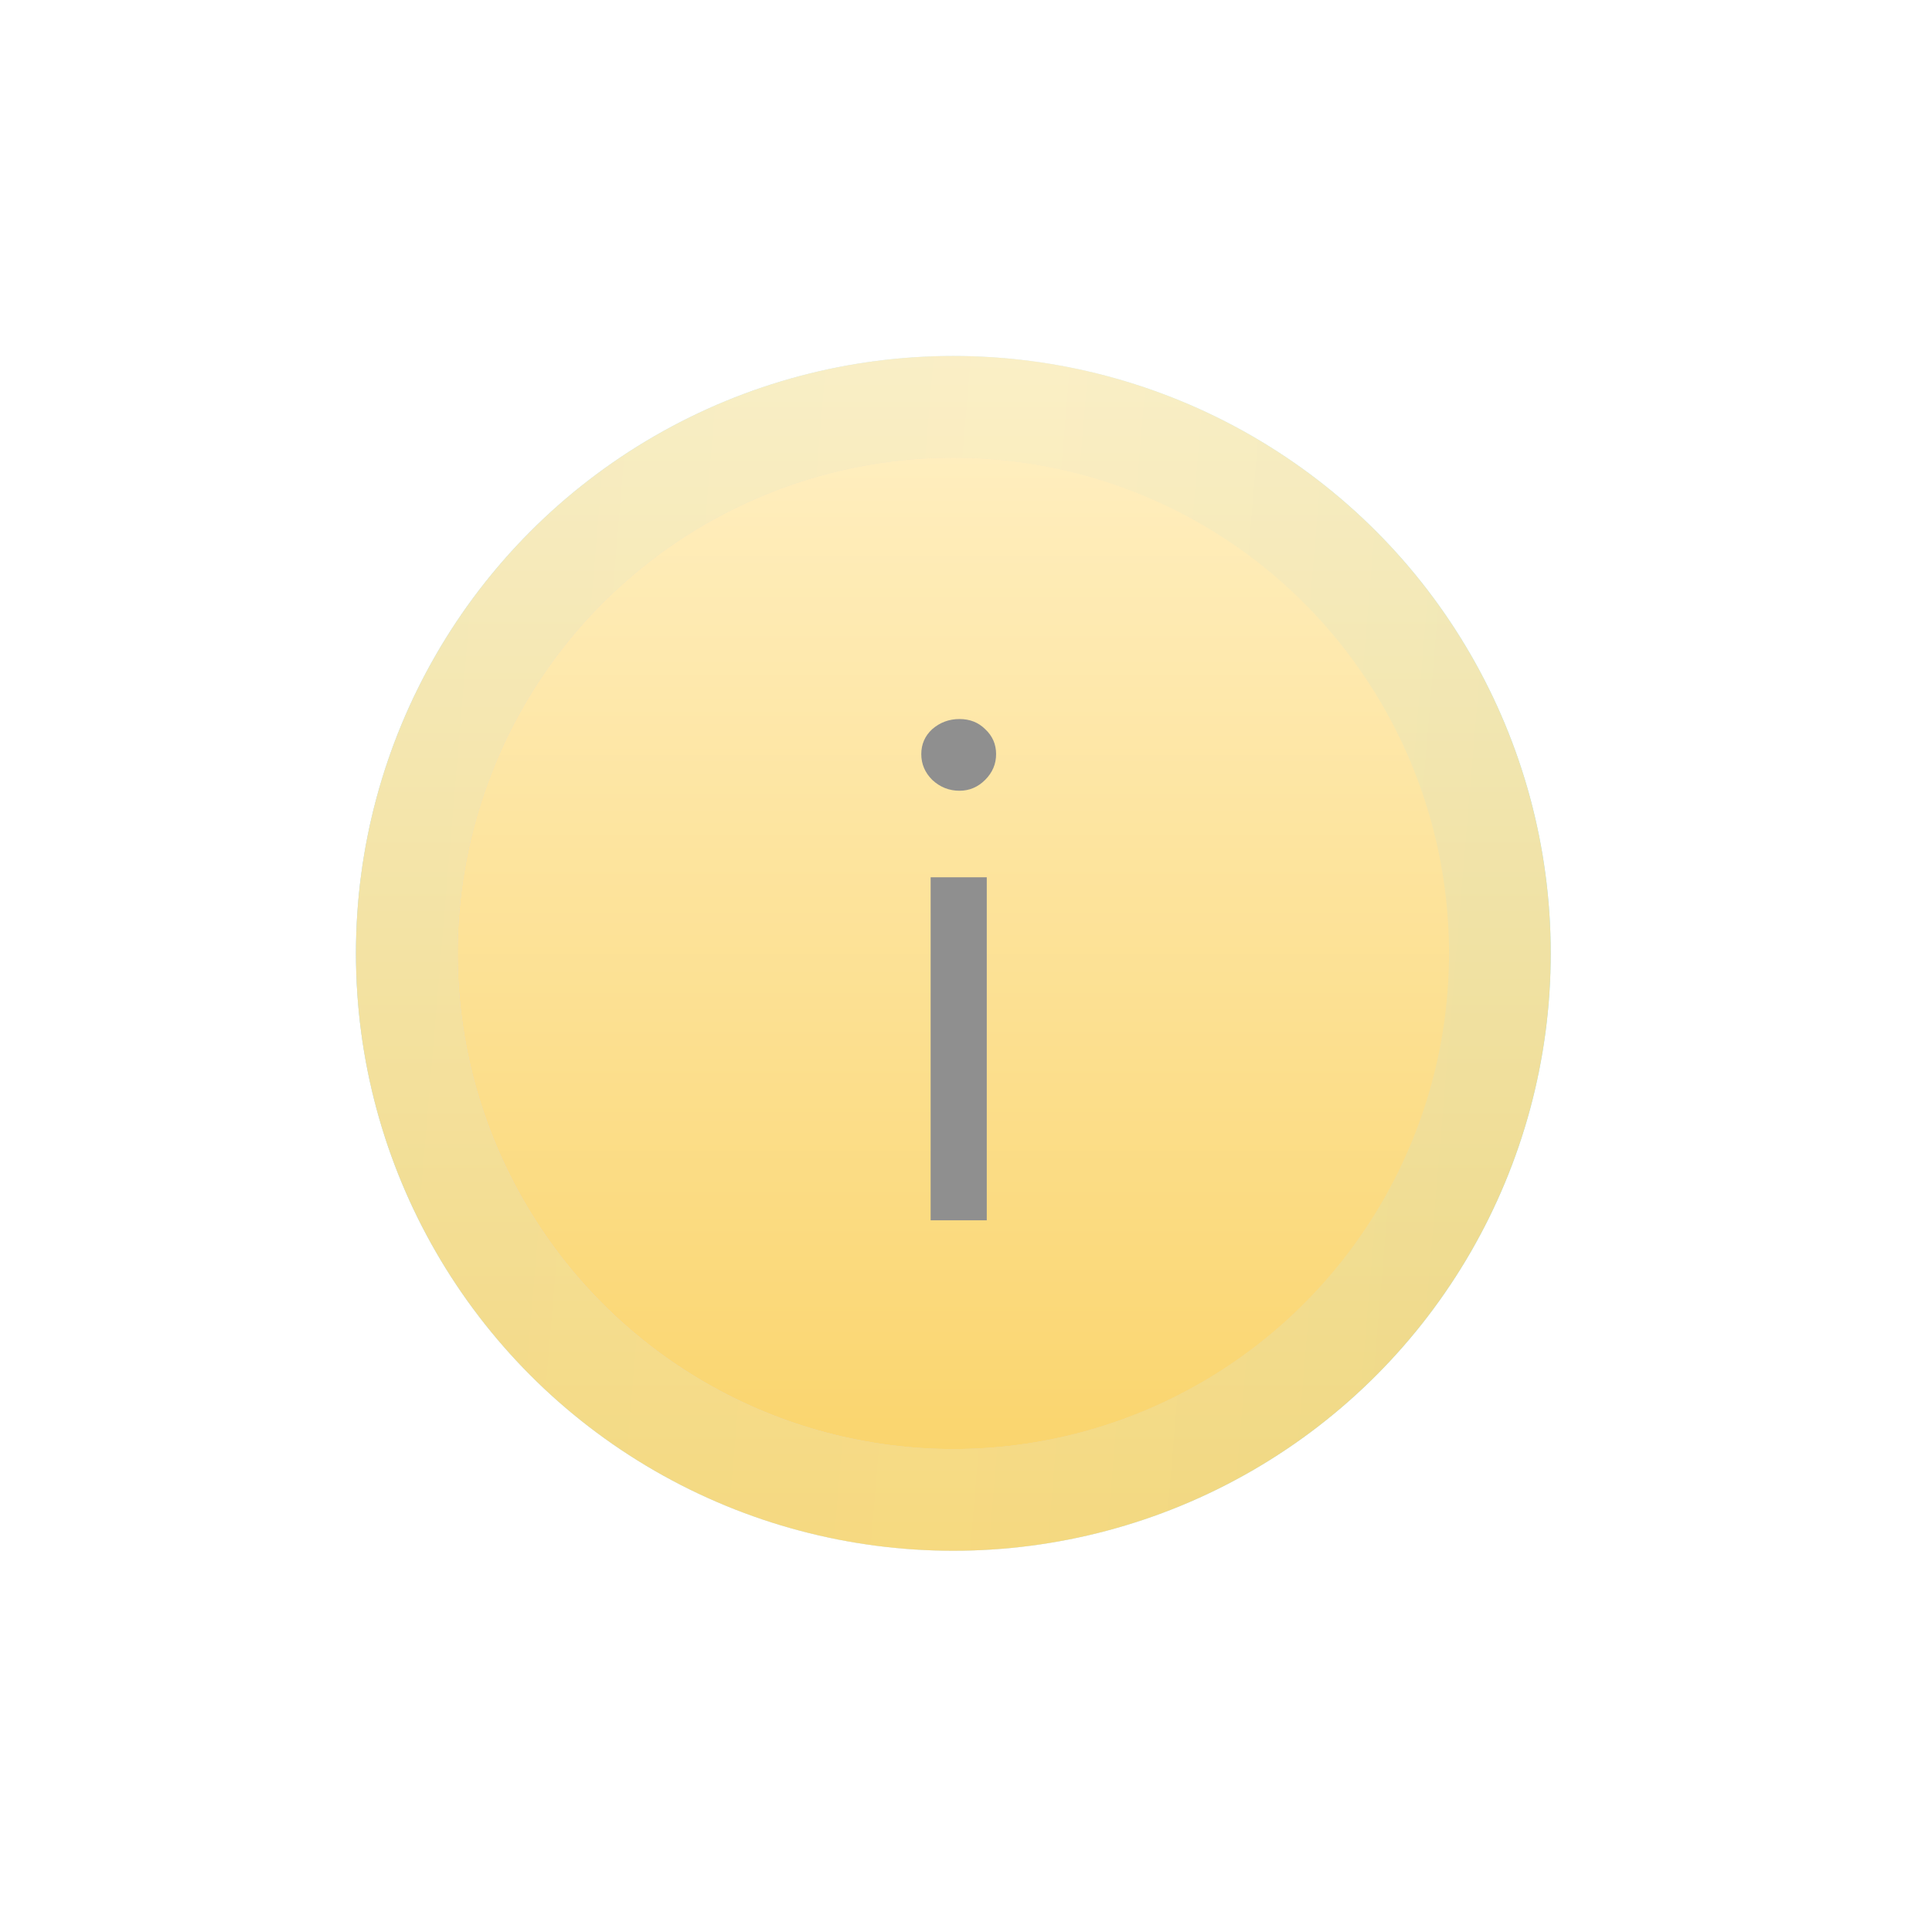
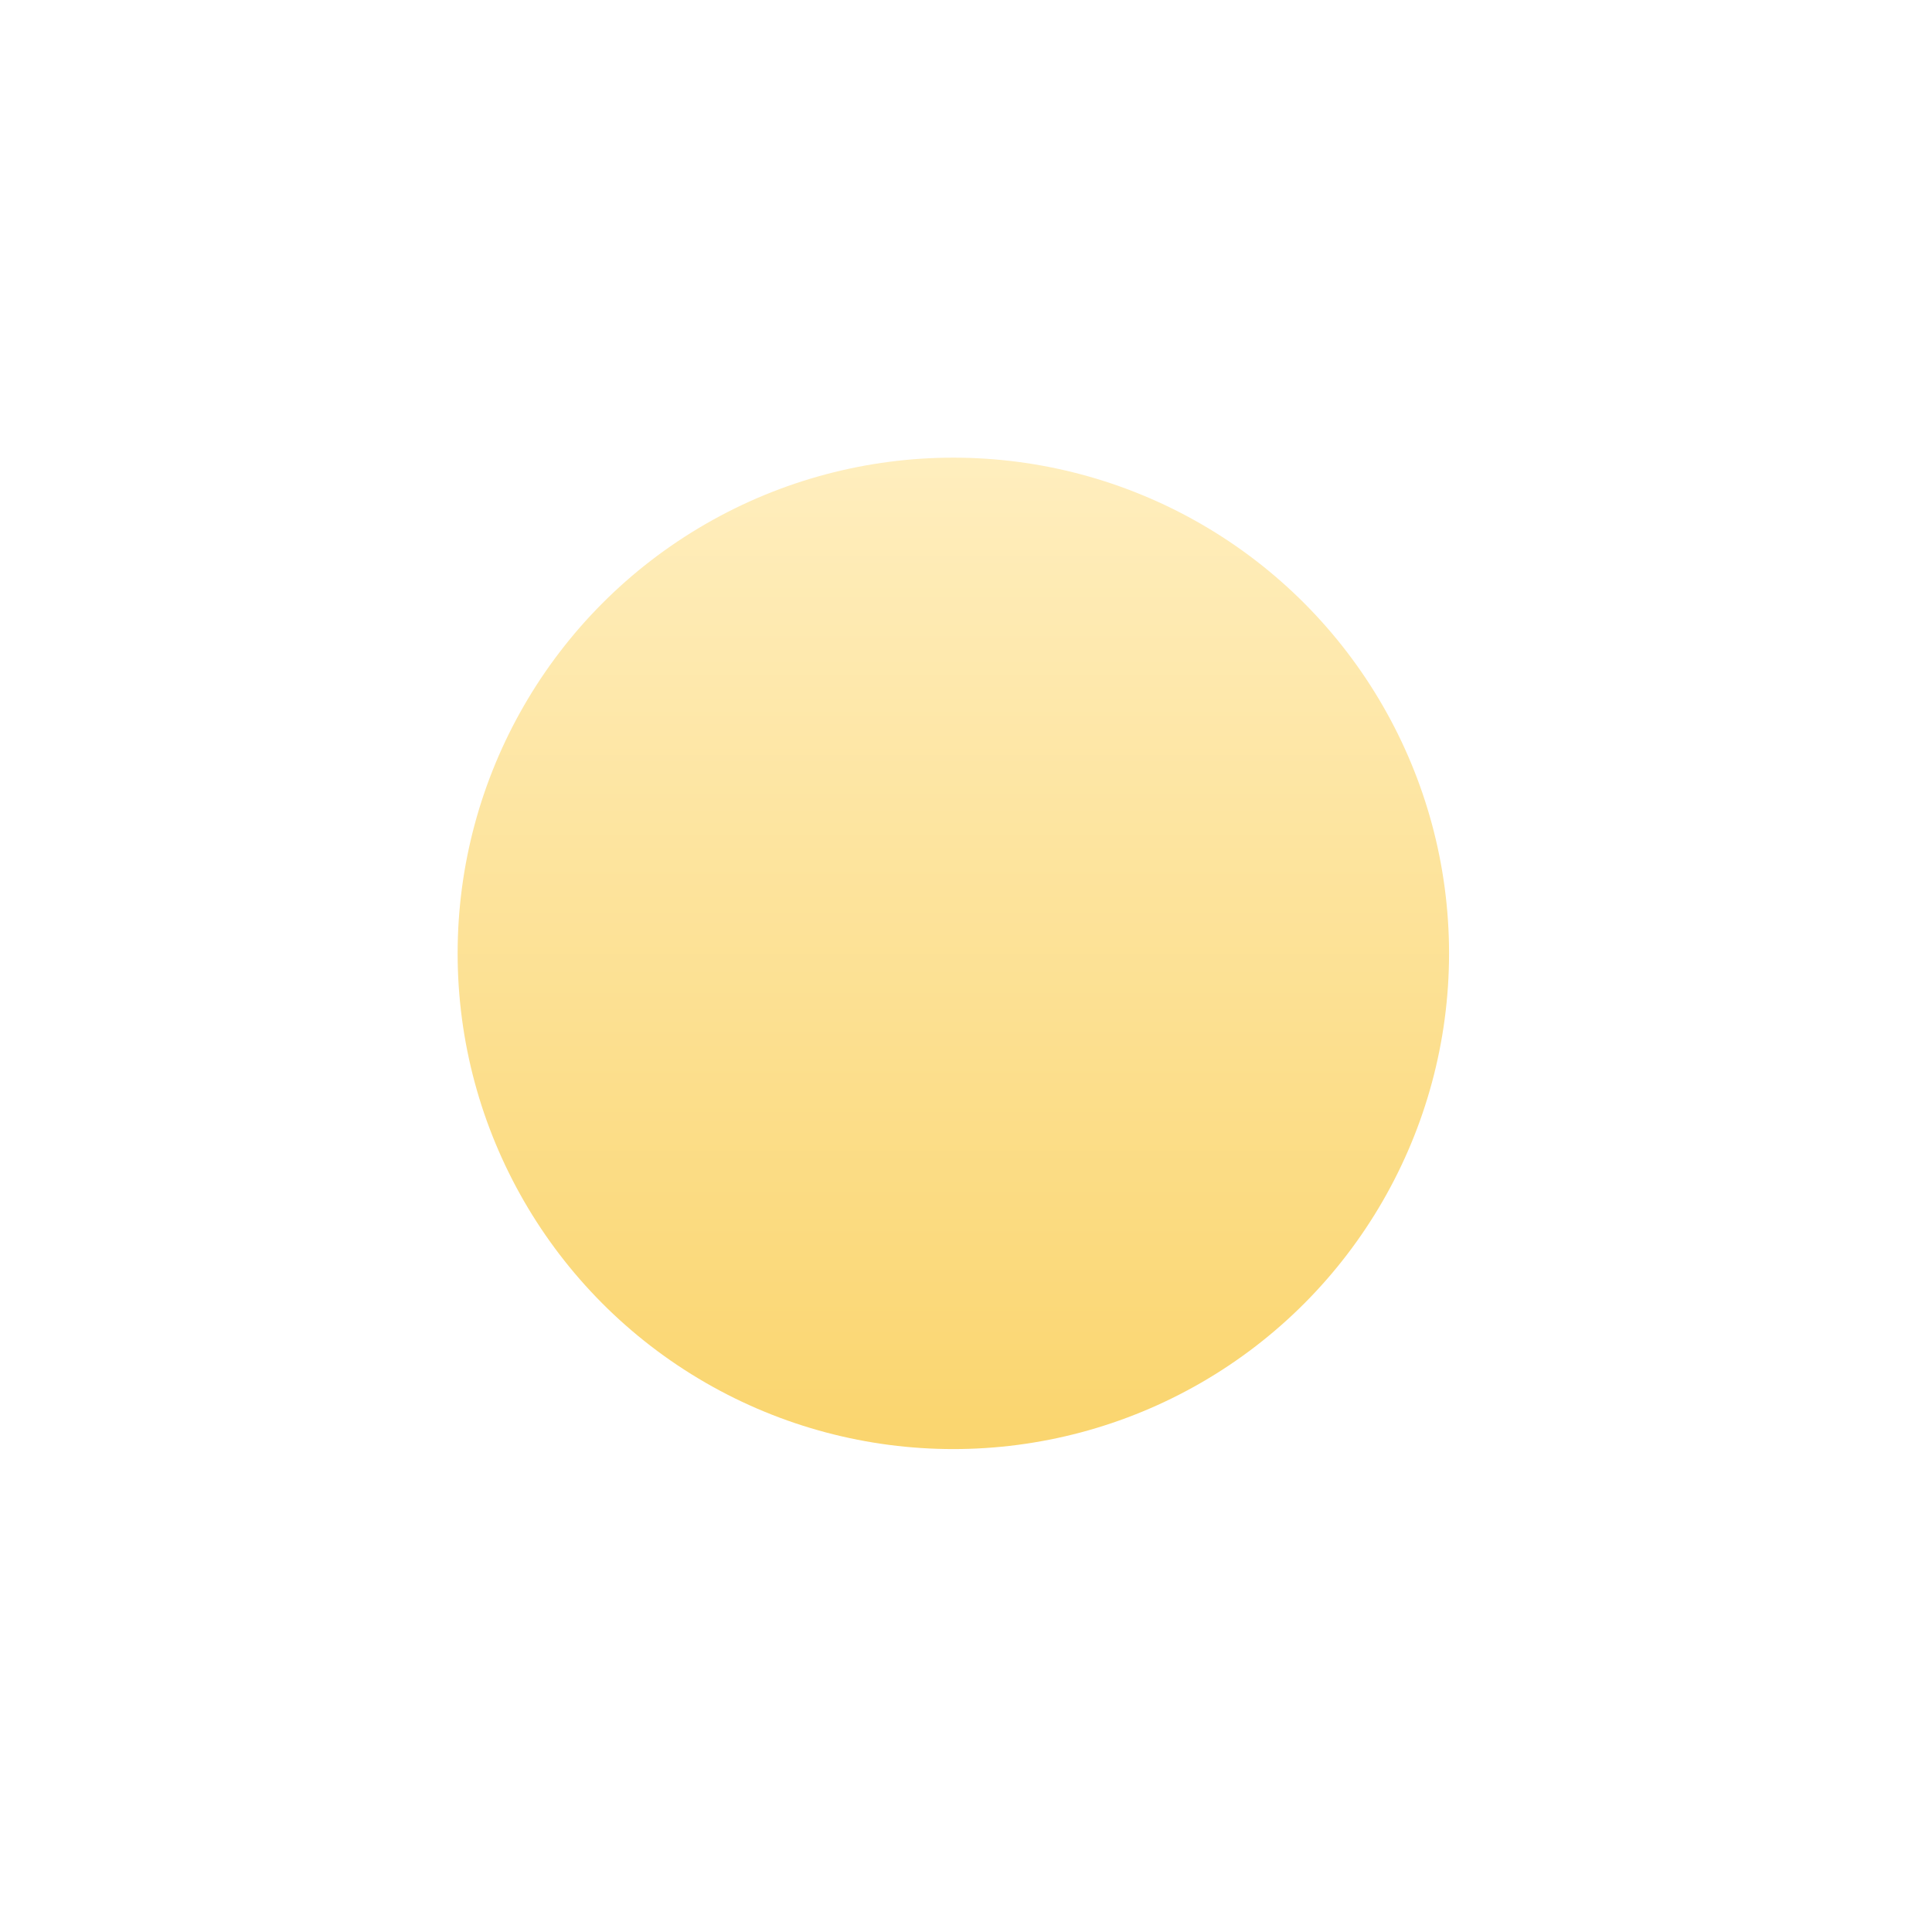
<svg xmlns="http://www.w3.org/2000/svg" width="76" height="76" viewBox="0 0 76 76" fill="none">
  <g filter="url(#filter0_f_33_315)">
-     <circle cx="37.502" cy="37.503" r="23.5" fill="url(#paint0_linear_33_315)" />
-     <circle cx="37.502" cy="37.503" r="23.5" fill="url(#paint1_linear_33_315)" />
-     <circle cx="37.502" cy="37.503" r="23.5" fill="url(#paint2_linear_33_315)" fill-opacity="0.88" />
-   </g>
-   <circle cx="37.502" cy="37.503" r="19.5" fill="url(#paint3_linear_33_315)" />
+     </g>
  <circle cx="37.502" cy="37.503" r="19.5" fill="url(#paint4_linear_33_315)" />
-   <path d="M38.817 48.003H36.609V34.51H38.817V48.003ZM36.241 29.665C36.241 29.276 36.384 28.949 36.67 28.684C36.977 28.418 37.334 28.285 37.743 28.285C38.152 28.285 38.489 28.418 38.755 28.684C39.041 28.949 39.184 29.276 39.184 29.665C39.184 30.053 39.041 30.391 38.755 30.677C38.469 30.963 38.132 31.106 37.743 31.106C37.334 31.106 36.977 30.963 36.67 30.677C36.384 30.391 36.241 30.053 36.241 29.665Z" fill="#8F8F8F" />
  <defs>
    <filter id="filter0_f_33_315" x="0.002" y="0.003" width="75" height="75" filterUnits="userSpaceOnUse" color-interpolation-filters="sRGB">
      <feFlood flood-opacity="0" result="BackgroundImageFix" />
      <feBlend mode="normal" in="SourceGraphic" in2="BackgroundImageFix" result="shape" />
      <feGaussianBlur stdDeviation="7" result="effect1_foregroundBlur_33_315" />
    </filter>
    <linearGradient id="paint0_linear_33_315" x1="16.412" y1="51.362" x2="61.002" y2="28.465" gradientUnits="userSpaceOnUse">
      <stop stop-color="#D9D9D9" />
      <stop offset="1" stop-color="#D9D9D9" stop-opacity="0" />
    </linearGradient>
    <linearGradient id="paint1_linear_33_315" x1="19.906" y1="4.039" x2="62.245" y2="7.604" gradientUnits="userSpaceOnUse">
      <stop stop-color="#B0E7FF" />
      <stop offset="0.507" stop-color="#D9F4FF" />
      <stop offset="1" stop-color="#90DEFF" />
    </linearGradient>
    <linearGradient id="paint2_linear_33_315" x1="37.502" y1="14.003" x2="37.502" y2="61.003" gradientUnits="userSpaceOnUse">
      <stop stop-color="#FFEEBE" />
      <stop offset="1" stop-color="#FAD56E" />
    </linearGradient>
    <linearGradient id="paint3_linear_33_315" x1="20.002" y1="49.003" x2="57.002" y2="30.003" gradientUnits="userSpaceOnUse">
      <stop stop-color="#D9D9D9" />
      <stop offset="1" stop-color="#D9D9D9" stop-opacity="0" />
    </linearGradient>
    <linearGradient id="paint4_linear_33_315" x1="37.502" y1="18.003" x2="37.502" y2="57.003" gradientUnits="userSpaceOnUse">
      <stop stop-color="#FFEEBE" />
      <stop offset="1" stop-color="#FAD56E" />
    </linearGradient>
  </defs>
</svg>